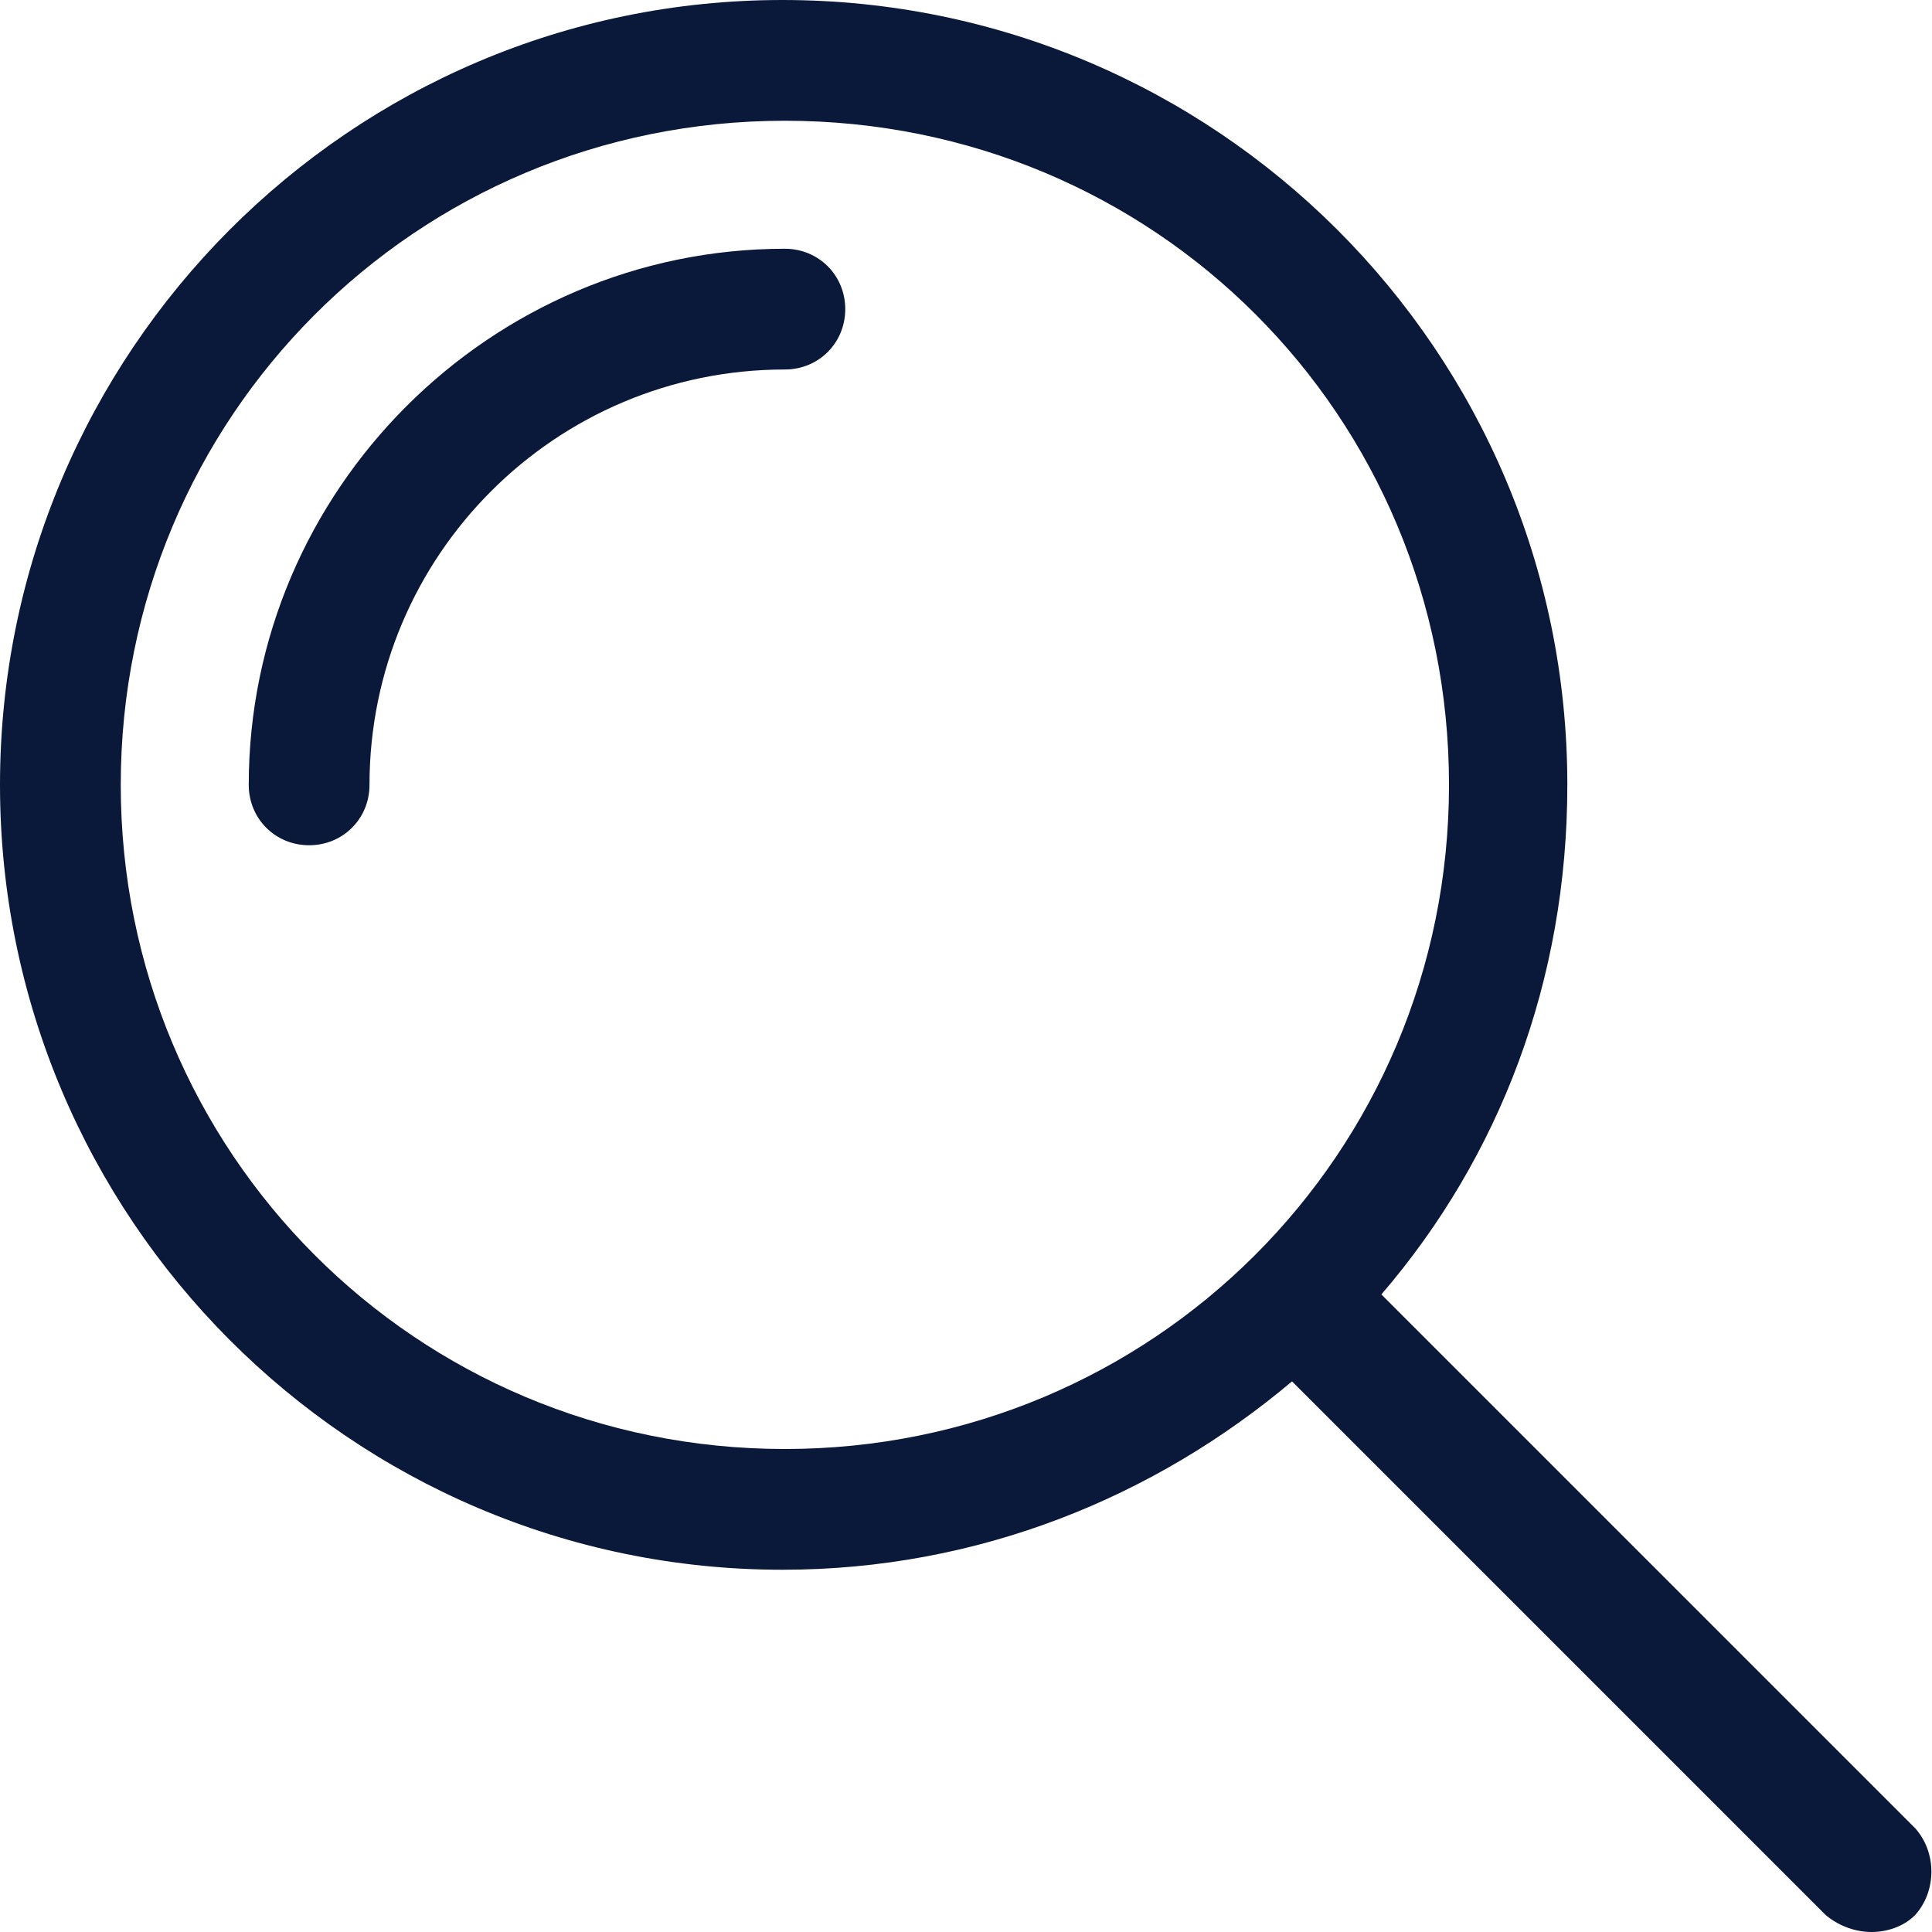
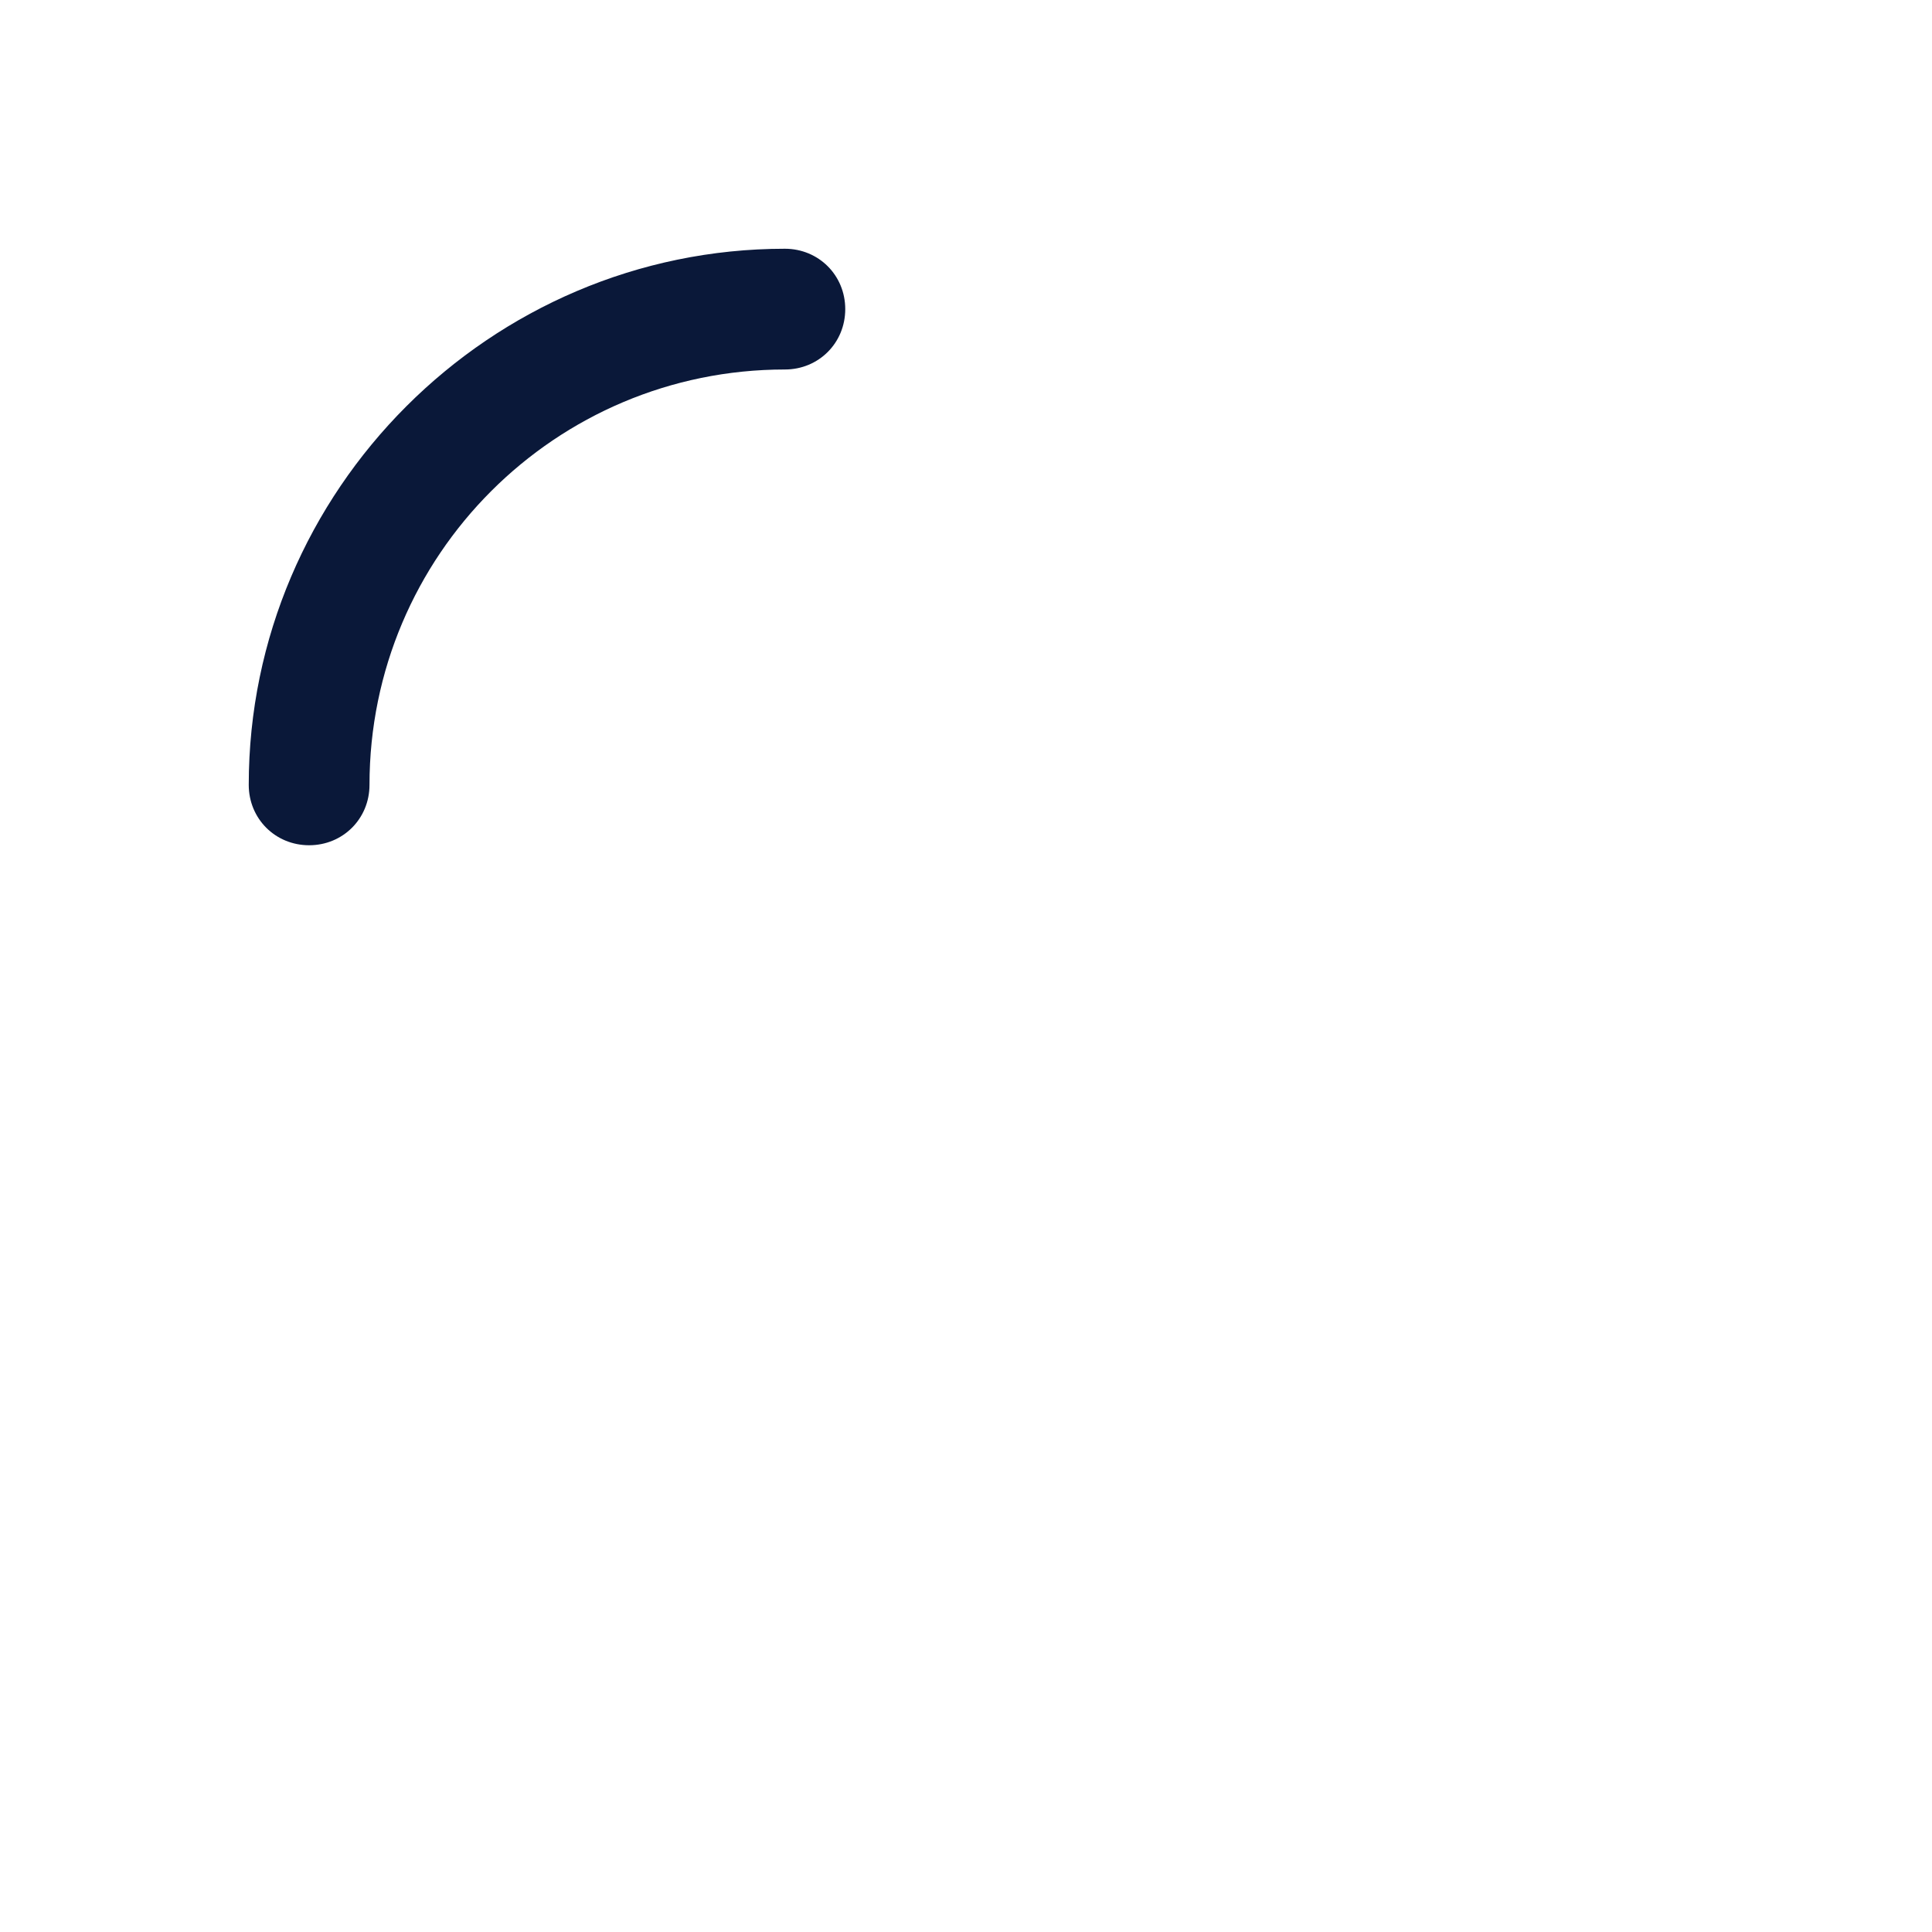
<svg xmlns="http://www.w3.org/2000/svg" version="1.1" id="Layer_1" x="0px" y="0px" viewBox="0 0 80 80" style="enable-background:new 0 0 80 80;" xml:space="preserve">
  <style type="text/css">
	.st0{fill:#0A1839;}
</style>
  <g>
-     <path class="st0" d="M79.3,75.7L57.2,53.6c4.9-5.7,7.7-13,7.7-21.1C64.9,14.5,50.3,0,32.4,0S0,14.6,0,32.5S14.5,65,32.4,65   c8.1,0,15.4-3,21.1-7.8l22.1,22.1c0.6,0.5,1.3,0.7,1.9,0.7s1.3-0.2,1.8-0.7C80.2,78.3,80.2,76.7,79.3,75.7z M32.5,60   C17.2,60,5,47.7,5,32.5S17.2,5,32.5,5S60,17.2,60,32.5S47.7,60,32.5,60z" />
    <path class="st0" d="M12.8,35c-1.4,0-2.5-1.1-2.5-2.5c0-12.2,10-22.2,22.2-22.2c1.4,0,2.5,1.1,2.5,2.5s-1.1,2.5-2.5,2.5   c-9.5,0-17.2,7.7-17.2,17.2C15.3,33.9,14.2,35,12.8,35z" />
  </g>
</svg>